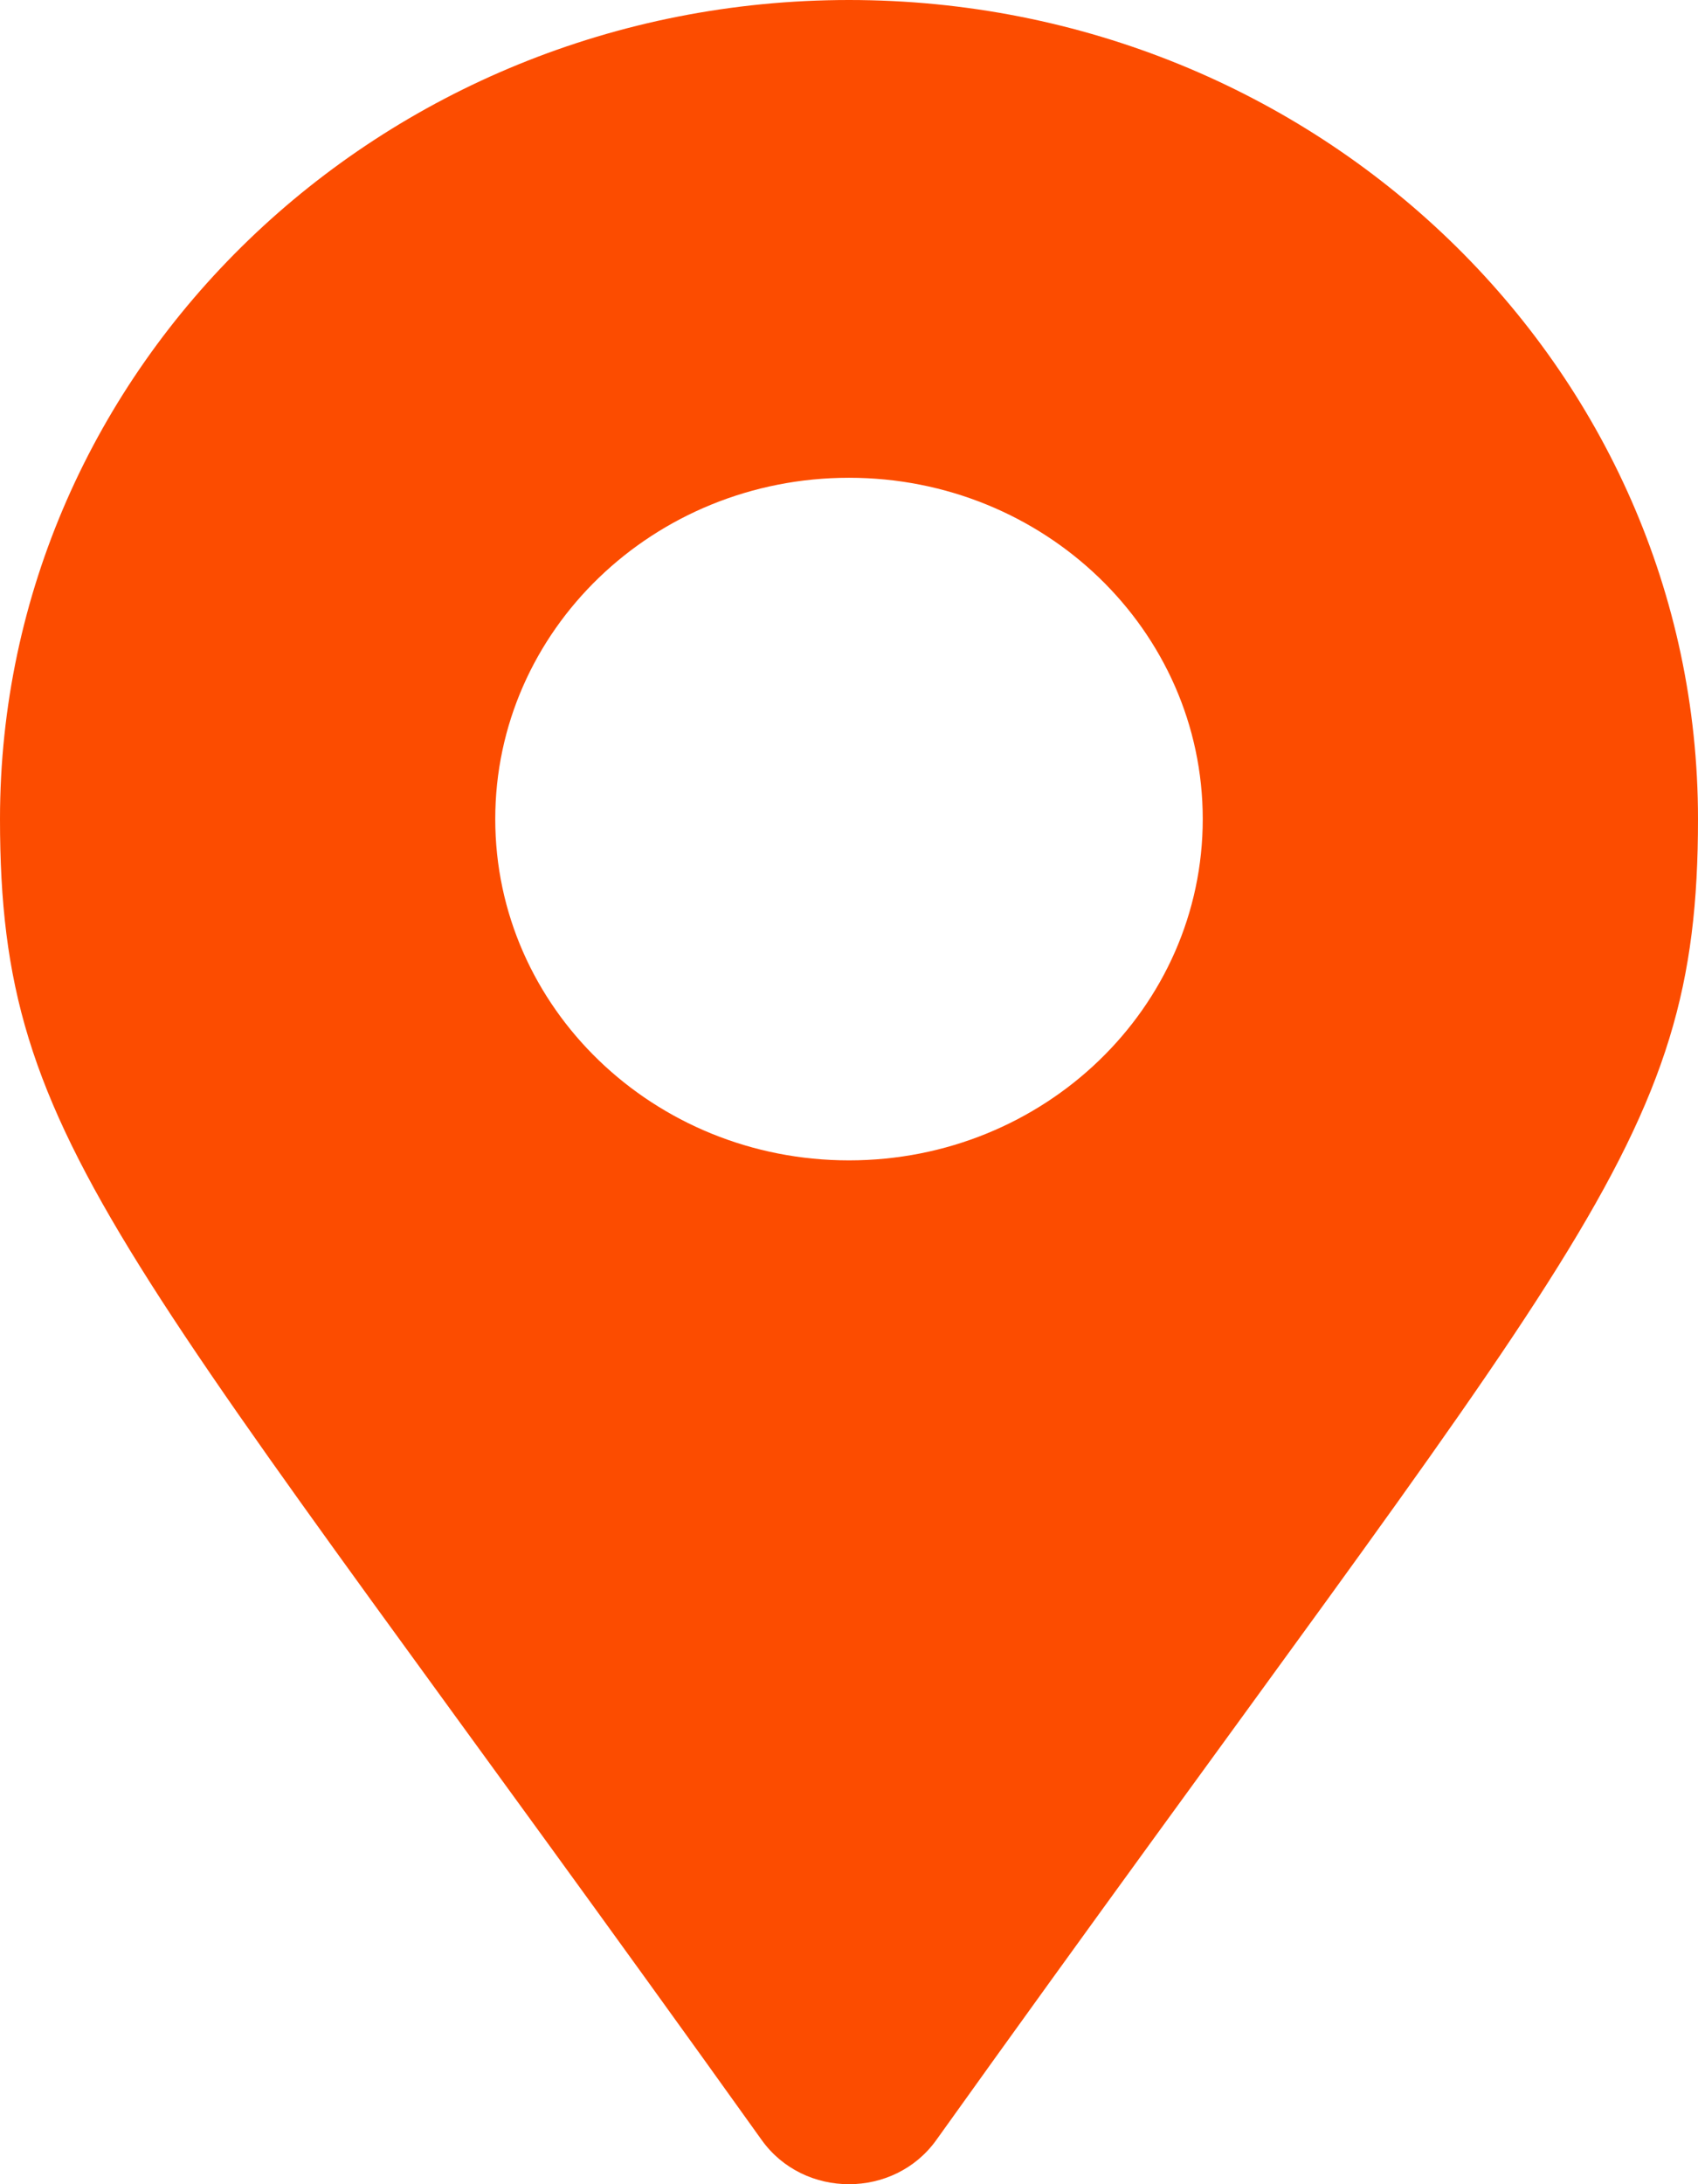
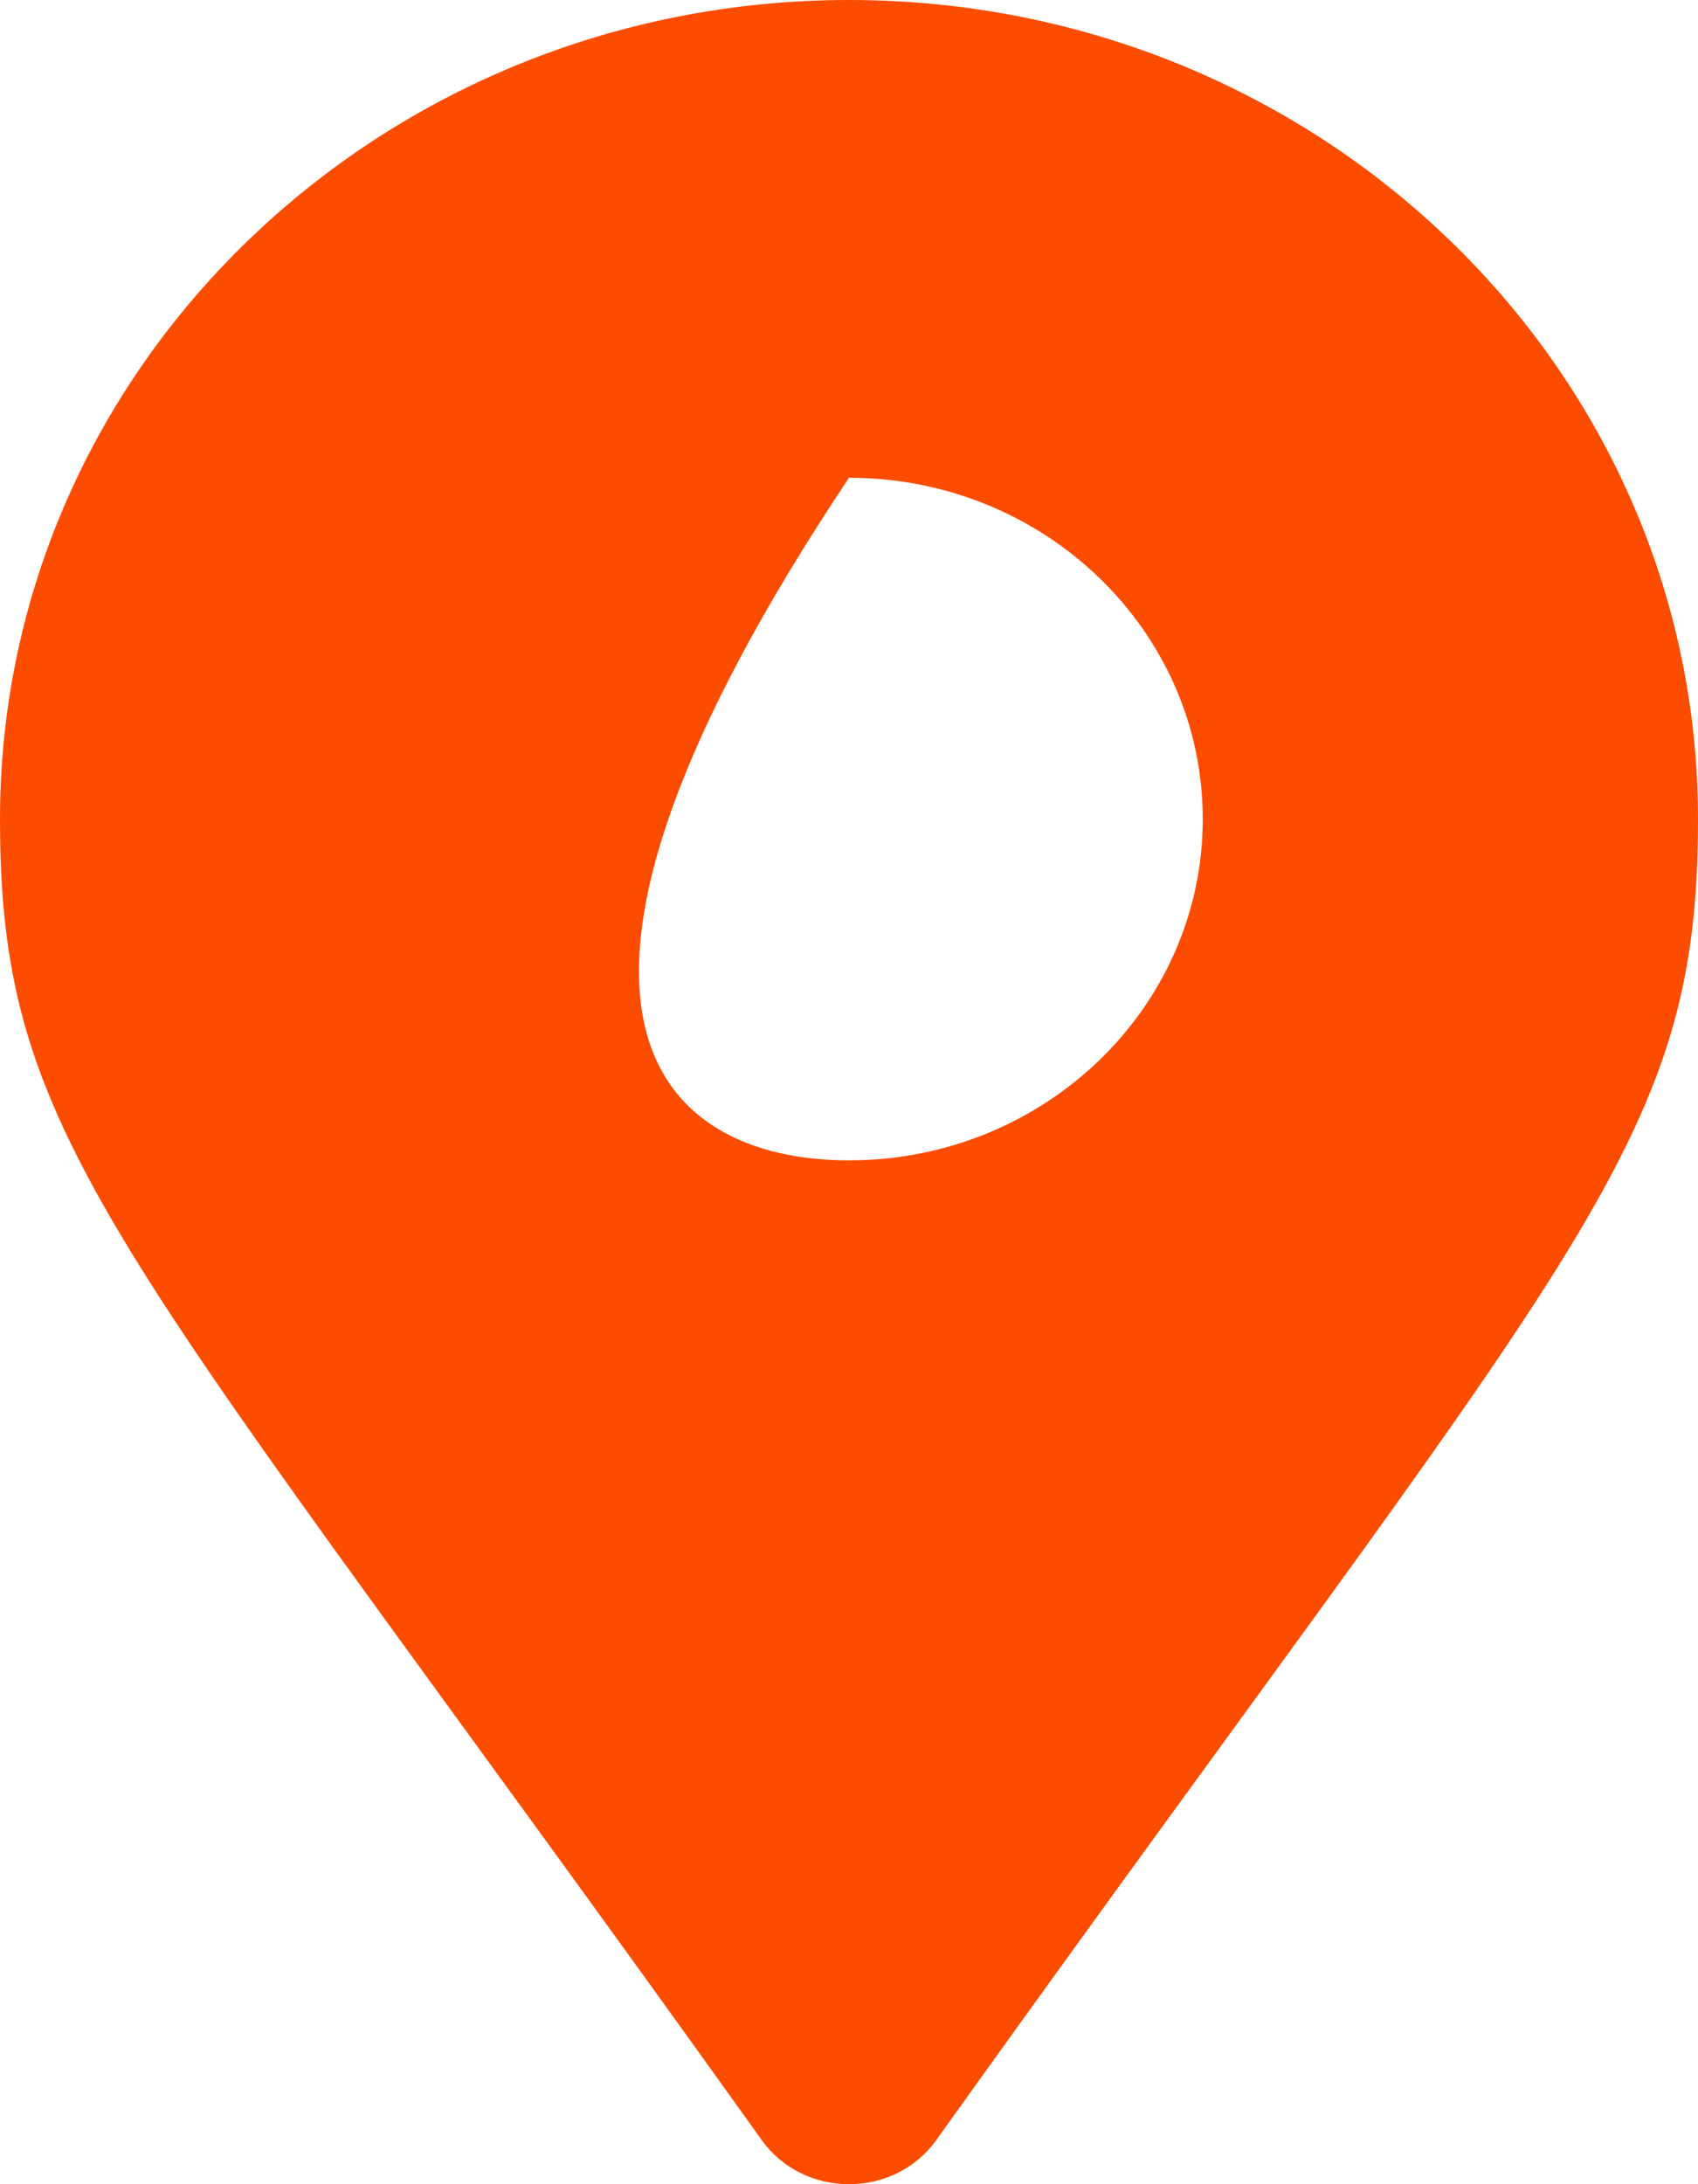
<svg xmlns="http://www.w3.org/2000/svg" width="21" height="27" viewBox="0 0 21 27" fill="none">
-   <path d="M9.421 26.455C1.475 15.347 0 14.207 0 10.125C0 4.533 4.701 0 10.5 0C16.299 0 21 4.533 21 10.125C21 14.207 19.525 15.347 11.579 26.455C11.058 27.182 9.942 27.182 9.421 26.455ZM10.5 14.344C12.916 14.344 14.875 12.455 14.875 10.125C14.875 7.795 12.916 5.906 10.5 5.906C8.084 5.906 6.125 7.795 6.125 10.125C6.125 12.455 8.084 14.344 10.5 14.344Z" fill="#FC4C00" />
+   <path d="M9.421 26.455C1.475 15.347 0 14.207 0 10.125C0 4.533 4.701 0 10.5 0C16.299 0 21 4.533 21 10.125C21 14.207 19.525 15.347 11.579 26.455C11.058 27.182 9.942 27.182 9.421 26.455ZM10.5 14.344C12.916 14.344 14.875 12.455 14.875 10.125C14.875 7.795 12.916 5.906 10.5 5.906C6.125 12.455 8.084 14.344 10.5 14.344Z" fill="#FC4C00" />
</svg>